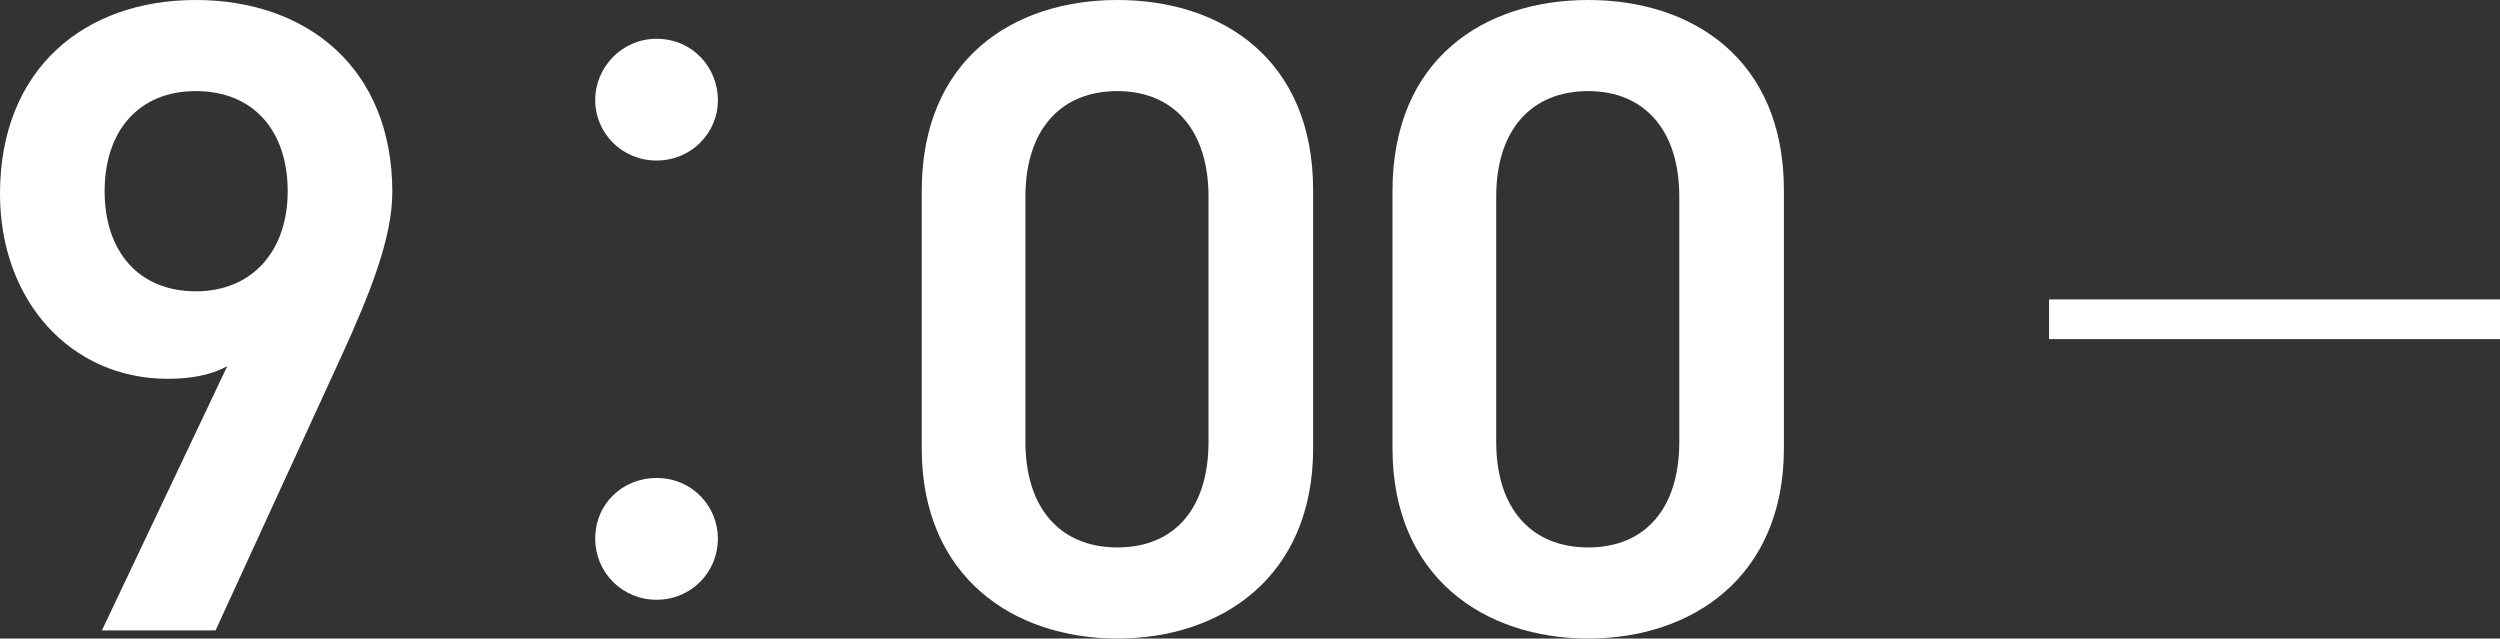
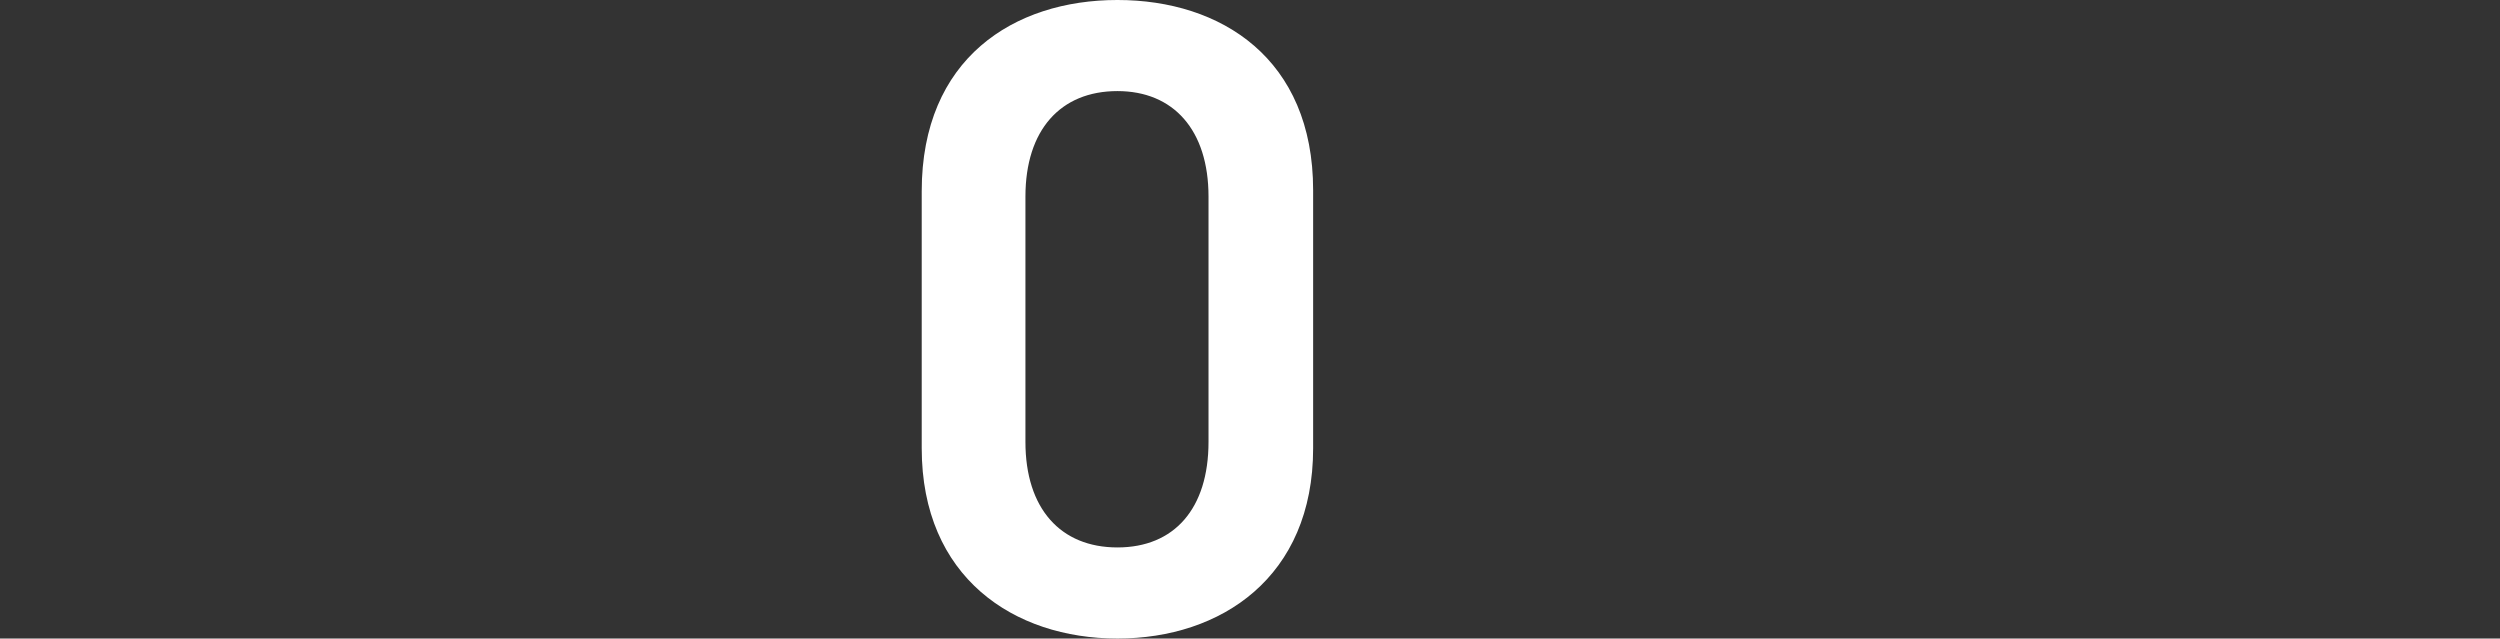
<svg xmlns="http://www.w3.org/2000/svg" id="b" data-name="レイヤー 2" viewBox="0 0 27.72 7.08">
  <rect x="0" y="0" width="27.72" height="7.08" fill="#333333" stroke="none" />
  <defs>
    <style>
      .d {
        fill: #fff;
      }
    </style>
  </defs>
  <g id="c" data-name="レイヤー 1">
    <g>
-       <path class="d" d="M2.52,4.06c-.2.11-.44.14-.66.14-1.08,0-1.86-.87-1.86-2.05C0,.76.94,0,2.17,0s2.18.75,2.18,2.13c0,.51-.25,1.13-.56,1.81l-1.4,3.05h-1.26l1.39-2.93ZM2.17,1.01c-.63,0-1.01.44-1.01,1.11s.38,1.11,1.01,1.11,1.02-.45,1.02-1.11-.37-1.11-1.02-1.11Z" />
-       <path class="d" d="M7.96,1.11c0,.37-.3.67-.68.67s-.68-.3-.68-.67.3-.68.68-.68c.4,0,.68.32.68.68ZM7.96,5.97c0,.38-.3.68-.68.68s-.68-.3-.68-.68.3-.67.68-.67c.4,0,.68.32.68.67Z" />
      <path class="d" d="M12.39,7.08c-1.15,0-2.17-.68-2.17-2.11v-2.85c0-1.47,1.02-2.12,2.17-2.12s2.17.65,2.17,2.11v2.86c0,1.43-1.02,2.11-2.17,2.11ZM12.39,1.01c-.63,0-1.02.43-1.02,1.17v2.72c0,.74.39,1.17,1.02,1.17s1.01-.43,1.01-1.17v-2.72c0-.74-.39-1.17-1.01-1.17Z" />
-       <path class="d" d="M17.61,7.08c-1.15,0-2.17-.68-2.17-2.11v-2.85c0-1.47,1.02-2.12,2.17-2.12s2.17.65,2.17,2.11v2.86c0,1.43-1.02,2.11-2.17,2.11ZM17.61,1.01c-.63,0-1.02.43-1.02,1.17v2.72c0,.74.39,1.17,1.02,1.17s1.01-.43,1.01-1.17v-2.72c0-.74-.39-1.17-1.01-1.17Z" />
-       <path class="d" d="M22.72,3.32h5v.44h-5v-.44Z" />
    </g>
  </g>
</svg>